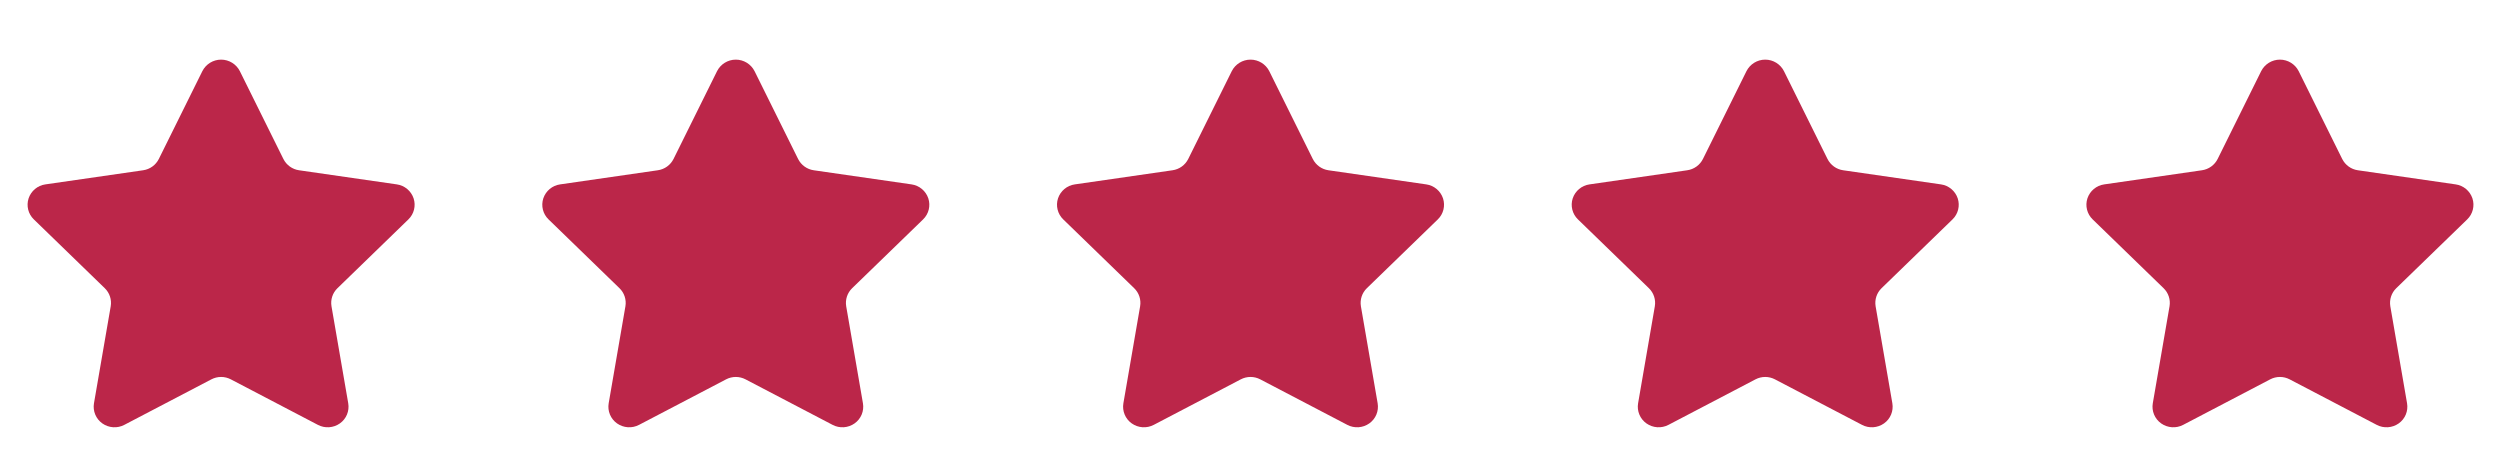
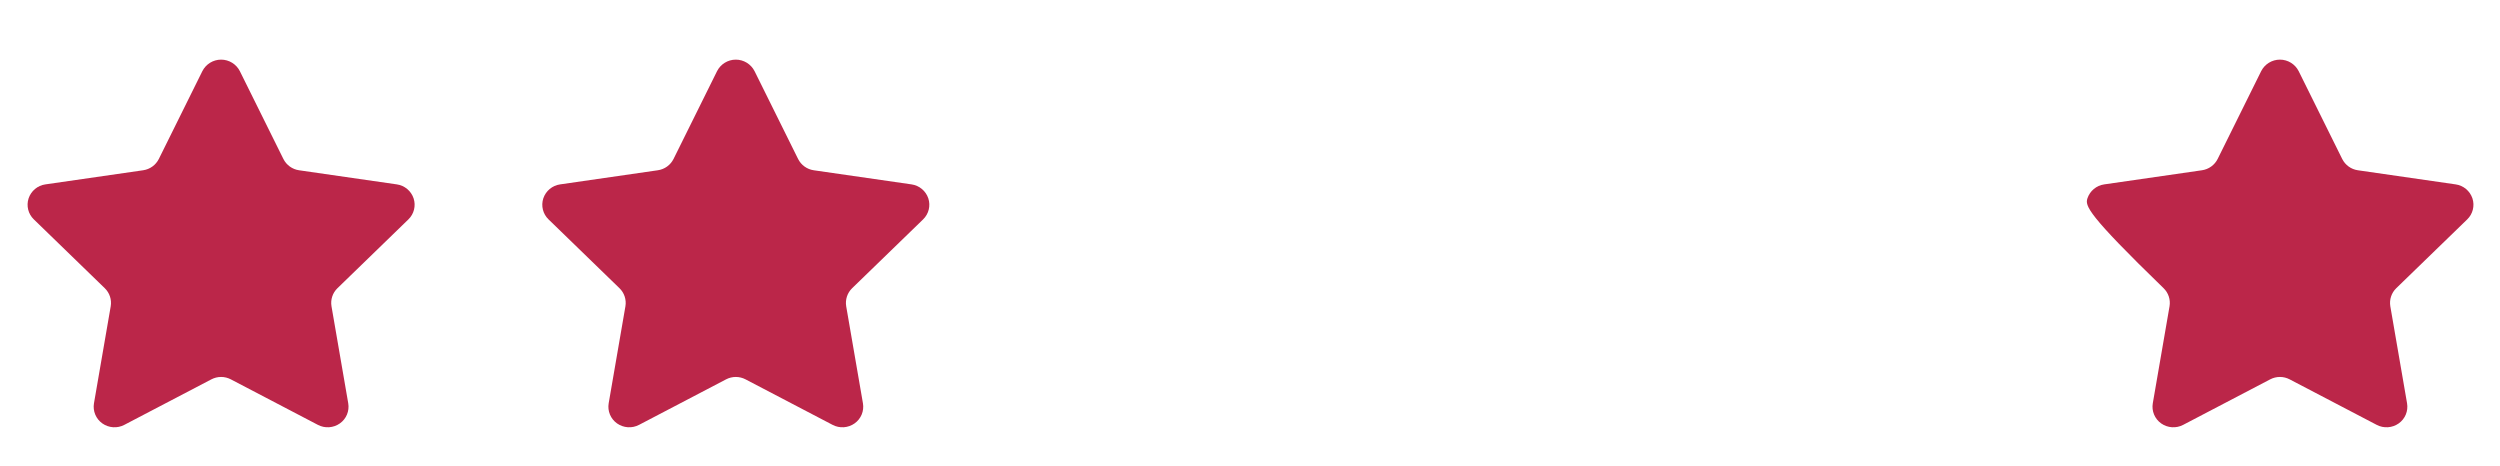
<svg xmlns="http://www.w3.org/2000/svg" width="102" height="19" viewBox="0 0 102 19" fill="none">
  <path fill-rule="evenodd" clip-rule="evenodd" d="M8.256 2.903C8.402 2.615 8.698 2.433 9.021 2.433C9.344 2.433 9.64 2.615 9.786 2.903L11.562 6.486C11.687 6.735 11.926 6.908 12.202 6.947L16.191 7.523C16.508 7.568 16.773 7.789 16.875 8.093C16.975 8.396 16.892 8.73 16.663 8.951L13.768 11.759C13.57 11.95 13.479 12.226 13.525 12.497L14.208 16.454C14.262 16.77 14.13 17.09 13.867 17.275C13.604 17.462 13.257 17.485 12.971 17.335L9.419 15.478C9.17 15.347 8.872 15.347 8.623 15.478L5.071 17.335C4.785 17.485 4.439 17.462 4.175 17.275C3.913 17.09 3.78 16.77 3.834 16.454L4.517 12.497C4.563 12.226 4.472 11.95 4.275 11.759L1.38 8.951C1.15 8.73 1.068 8.396 1.167 8.093C1.269 7.789 1.534 7.568 1.852 7.523L5.838 6.947C6.115 6.908 6.355 6.736 6.48 6.486L8.256 2.903Z" fill="#BB2649" />
  <path fill-rule="evenodd" clip-rule="evenodd" d="M29.256 2.903C29.402 2.615 29.698 2.433 30.021 2.433C30.344 2.433 30.64 2.615 30.786 2.903L32.562 6.486C32.687 6.735 32.926 6.908 33.202 6.947L37.191 7.523C37.508 7.568 37.773 7.789 37.875 8.093C37.975 8.396 37.892 8.73 37.663 8.951L34.767 11.759C34.57 11.95 34.48 12.226 34.525 12.497L35.208 16.454C35.262 16.77 35.13 17.09 34.867 17.275C34.604 17.462 34.257 17.485 33.971 17.335L30.419 15.478C30.17 15.347 29.872 15.347 29.623 15.478L26.072 17.335C25.785 17.485 25.439 17.462 25.175 17.275C24.913 17.09 24.78 16.77 24.834 16.454L25.517 12.497C25.563 12.226 25.472 11.95 25.275 11.759L22.38 8.951C22.15 8.73 22.068 8.396 22.167 8.093C22.269 7.789 22.534 7.568 22.852 7.523L26.838 6.947C27.115 6.908 27.355 6.736 27.48 6.486L29.256 2.903Z" fill="#BB2649" />
-   <path fill-rule="evenodd" clip-rule="evenodd" d="M50.256 2.903C50.402 2.615 50.698 2.433 51.021 2.433C51.344 2.433 51.64 2.615 51.786 2.903L53.562 6.486C53.687 6.735 53.926 6.908 54.202 6.947L58.191 7.523C58.508 7.568 58.773 7.789 58.875 8.093C58.975 8.396 58.892 8.73 58.663 8.951L55.767 11.759C55.57 11.95 55.48 12.226 55.525 12.497L56.208 16.454C56.262 16.77 56.13 17.09 55.867 17.275C55.604 17.462 55.257 17.485 54.971 17.335L51.419 15.478C51.17 15.347 50.872 15.347 50.623 15.478L47.072 17.335C46.785 17.485 46.439 17.462 46.175 17.275C45.913 17.09 45.78 16.77 45.834 16.454L46.517 12.497C46.563 12.226 46.472 11.95 46.275 11.759L43.38 8.951C43.15 8.73 43.068 8.396 43.167 8.093C43.269 7.789 43.534 7.568 43.852 7.523L47.838 6.947C48.115 6.908 48.355 6.736 48.48 6.486L50.256 2.903Z" fill="#BB2649" />
-   <path fill-rule="evenodd" clip-rule="evenodd" d="M71.256 2.903C71.402 2.615 71.698 2.433 72.021 2.433C72.344 2.433 72.64 2.615 72.786 2.903L74.562 6.486C74.687 6.735 74.926 6.908 75.202 6.947L79.191 7.523C79.508 7.568 79.773 7.789 79.875 8.093C79.975 8.396 79.892 8.73 79.663 8.951L76.767 11.759C76.57 11.95 76.48 12.226 76.525 12.497L77.208 16.454C77.262 16.77 77.13 17.09 76.868 17.275C76.604 17.462 76.257 17.485 75.971 17.335L72.419 15.478C72.17 15.347 71.872 15.347 71.623 15.478L68.072 17.335C67.785 17.485 67.439 17.462 67.175 17.275C66.913 17.09 66.78 16.77 66.834 16.454L67.517 12.497C67.563 12.226 67.472 11.95 67.275 11.759L64.38 8.951C64.15 8.73 64.068 8.396 64.167 8.093C64.269 7.789 64.534 7.568 64.852 7.523L68.838 6.947C69.115 6.908 69.355 6.736 69.48 6.486L71.256 2.903Z" fill="#BB2649" />
-   <path fill-rule="evenodd" clip-rule="evenodd" d="M92.256 2.903C92.402 2.615 92.698 2.433 93.021 2.433C93.344 2.433 93.64 2.615 93.786 2.903L95.562 6.486C95.687 6.735 95.926 6.908 96.202 6.947L100.191 7.523C100.508 7.568 100.773 7.789 100.875 8.093C100.975 8.396 100.892 8.73 100.663 8.951L97.767 11.759C97.57 11.95 97.48 12.226 97.525 12.497L98.208 16.454C98.262 16.77 98.13 17.09 97.868 17.275C97.604 17.462 97.257 17.485 96.971 17.335L93.419 15.478C93.17 15.347 92.872 15.347 92.623 15.478L89.072 17.335C88.785 17.485 88.439 17.462 88.175 17.275C87.913 17.09 87.78 16.77 87.834 16.454L88.517 12.497C88.563 12.226 88.472 11.95 88.275 11.759L85.38 8.951C85.15 8.73 85.068 8.396 85.167 8.093C85.269 7.789 85.534 7.568 85.852 7.523L89.838 6.947C90.115 6.908 90.355 6.736 90.48 6.486L92.256 2.903Z" fill="#BB2649" />
+   <path fill-rule="evenodd" clip-rule="evenodd" d="M92.256 2.903C92.402 2.615 92.698 2.433 93.021 2.433C93.344 2.433 93.64 2.615 93.786 2.903L95.562 6.486C95.687 6.735 95.926 6.908 96.202 6.947L100.191 7.523C100.508 7.568 100.773 7.789 100.875 8.093C100.975 8.396 100.892 8.73 100.663 8.951L97.767 11.759C97.57 11.95 97.48 12.226 97.525 12.497L98.208 16.454C98.262 16.77 98.13 17.09 97.868 17.275C97.604 17.462 97.257 17.485 96.971 17.335L93.419 15.478C93.17 15.347 92.872 15.347 92.623 15.478L89.072 17.335C88.785 17.485 88.439 17.462 88.175 17.275C87.913 17.09 87.78 16.77 87.834 16.454L88.517 12.497C88.563 12.226 88.472 11.95 88.275 11.759C85.15 8.73 85.068 8.396 85.167 8.093C85.269 7.789 85.534 7.568 85.852 7.523L89.838 6.947C90.115 6.908 90.355 6.736 90.48 6.486L92.256 2.903Z" fill="#BB2649" />
</svg>